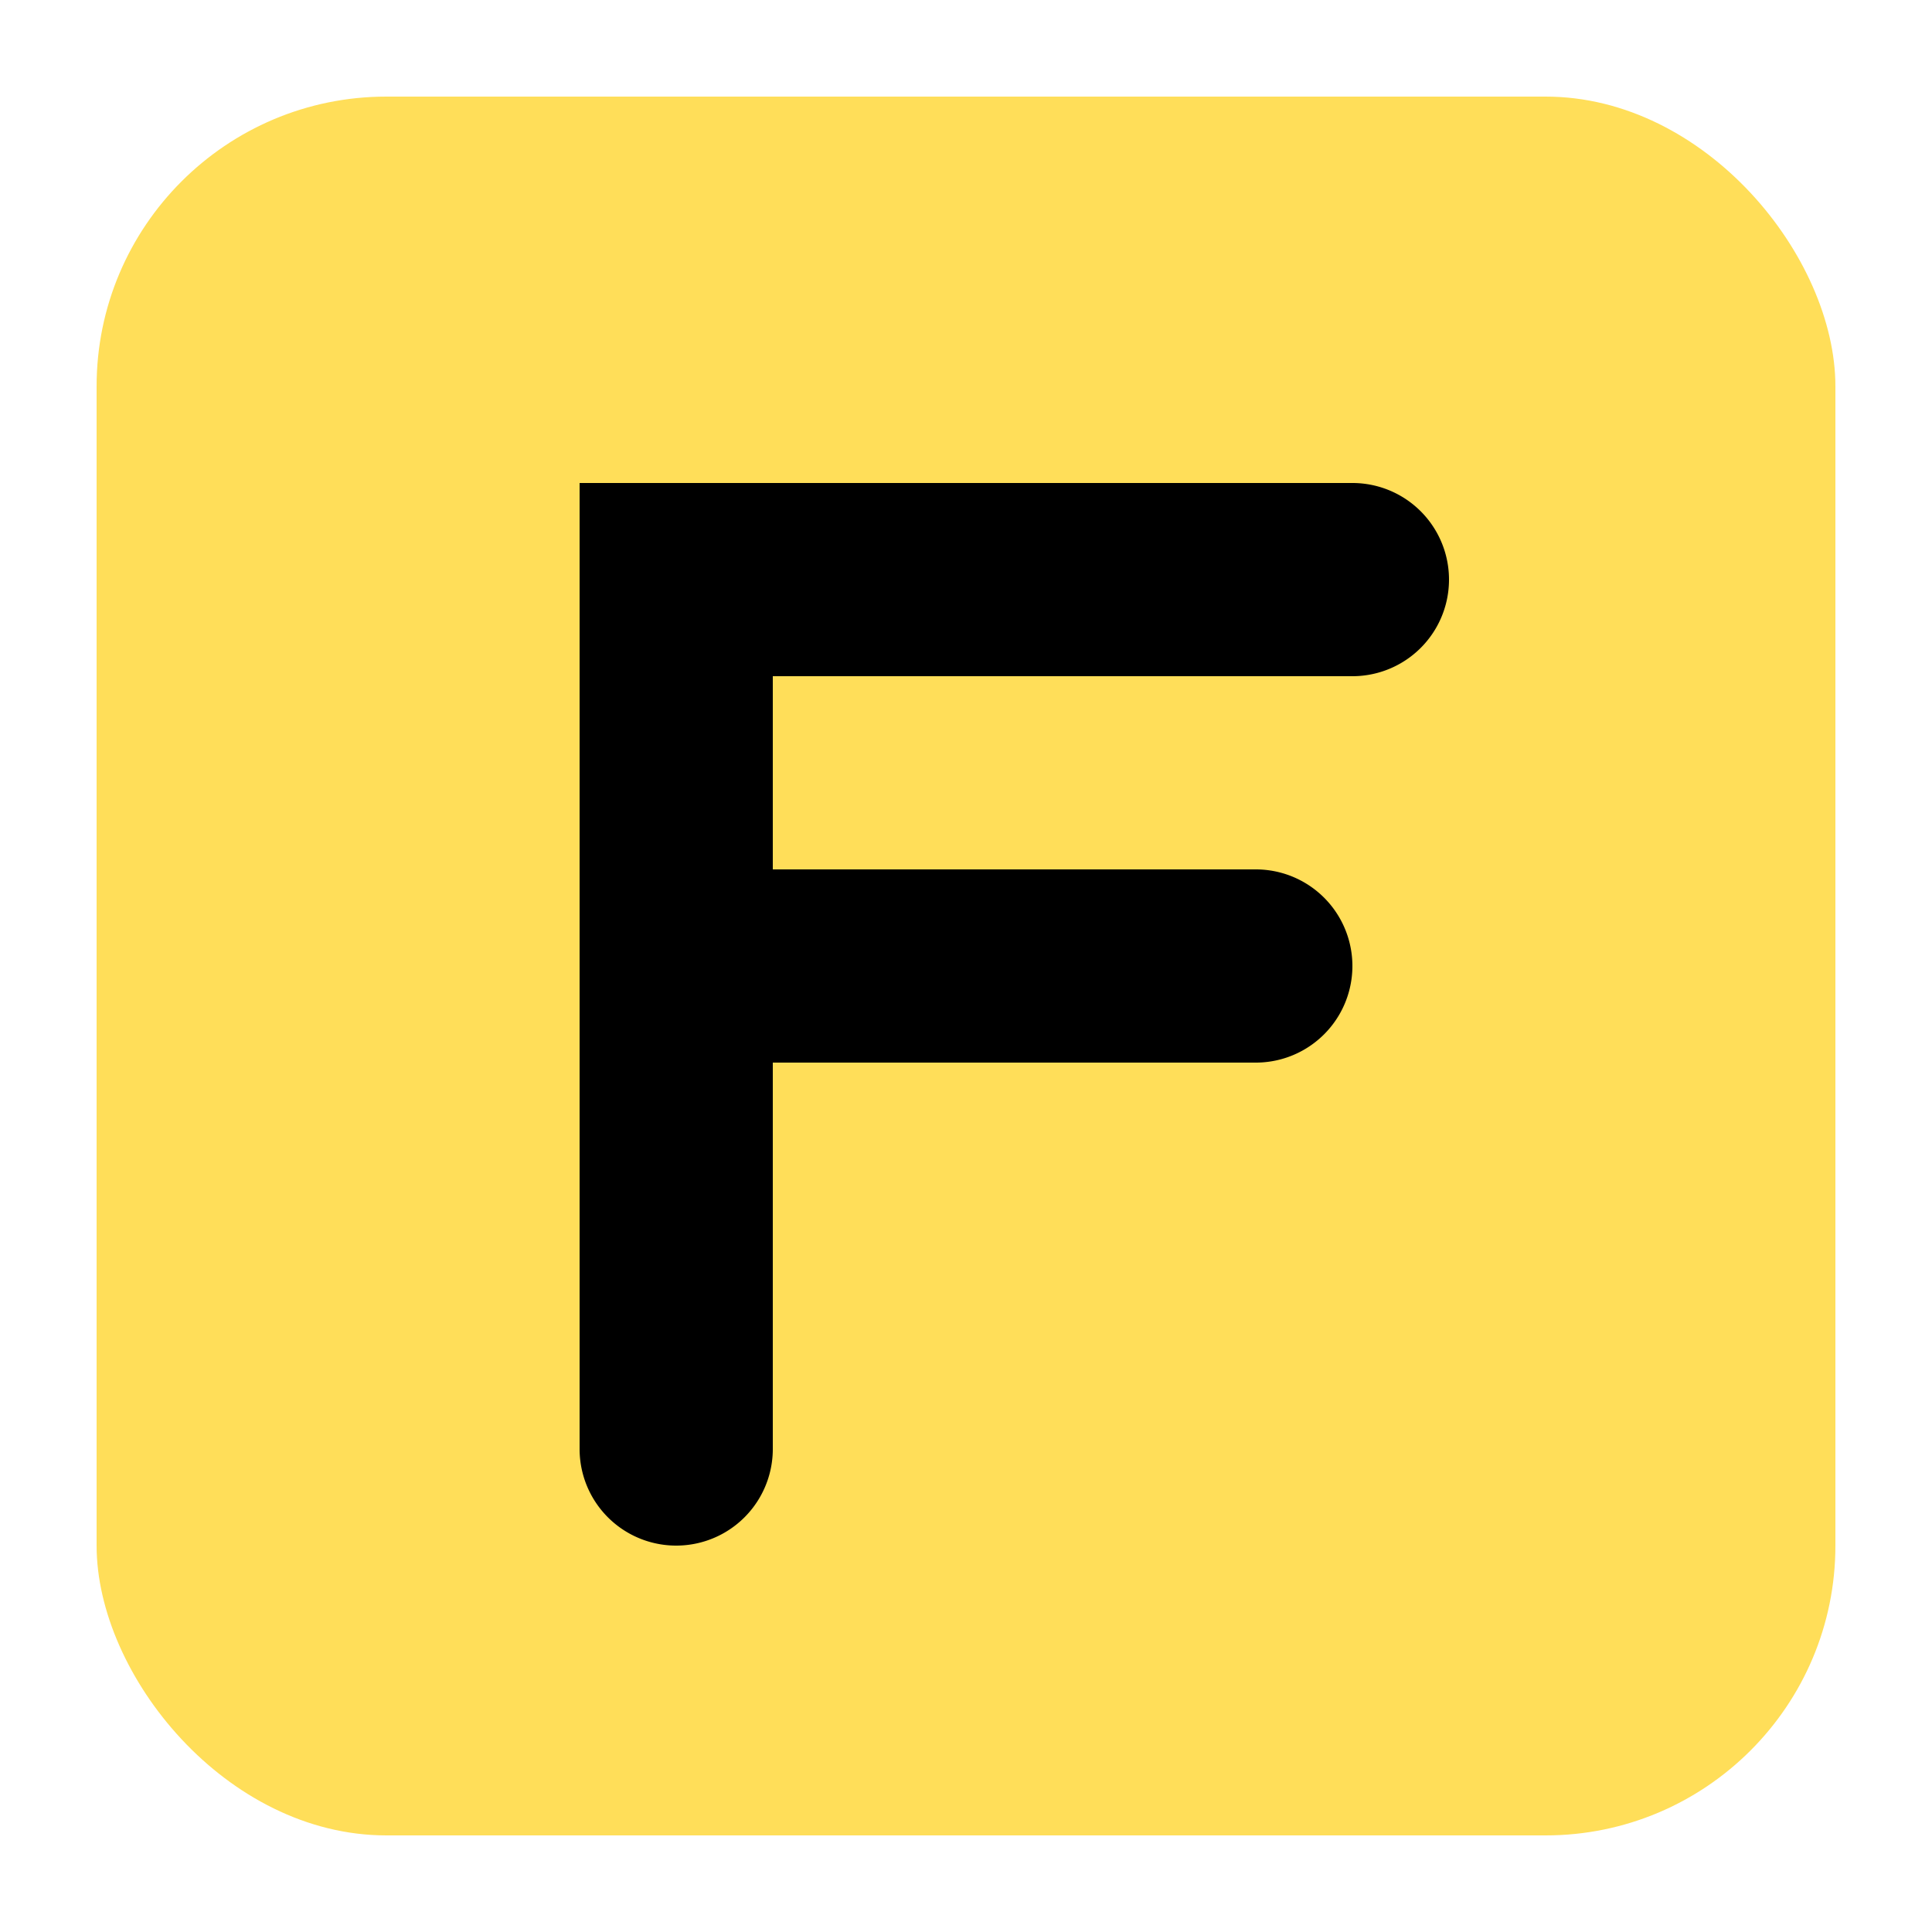
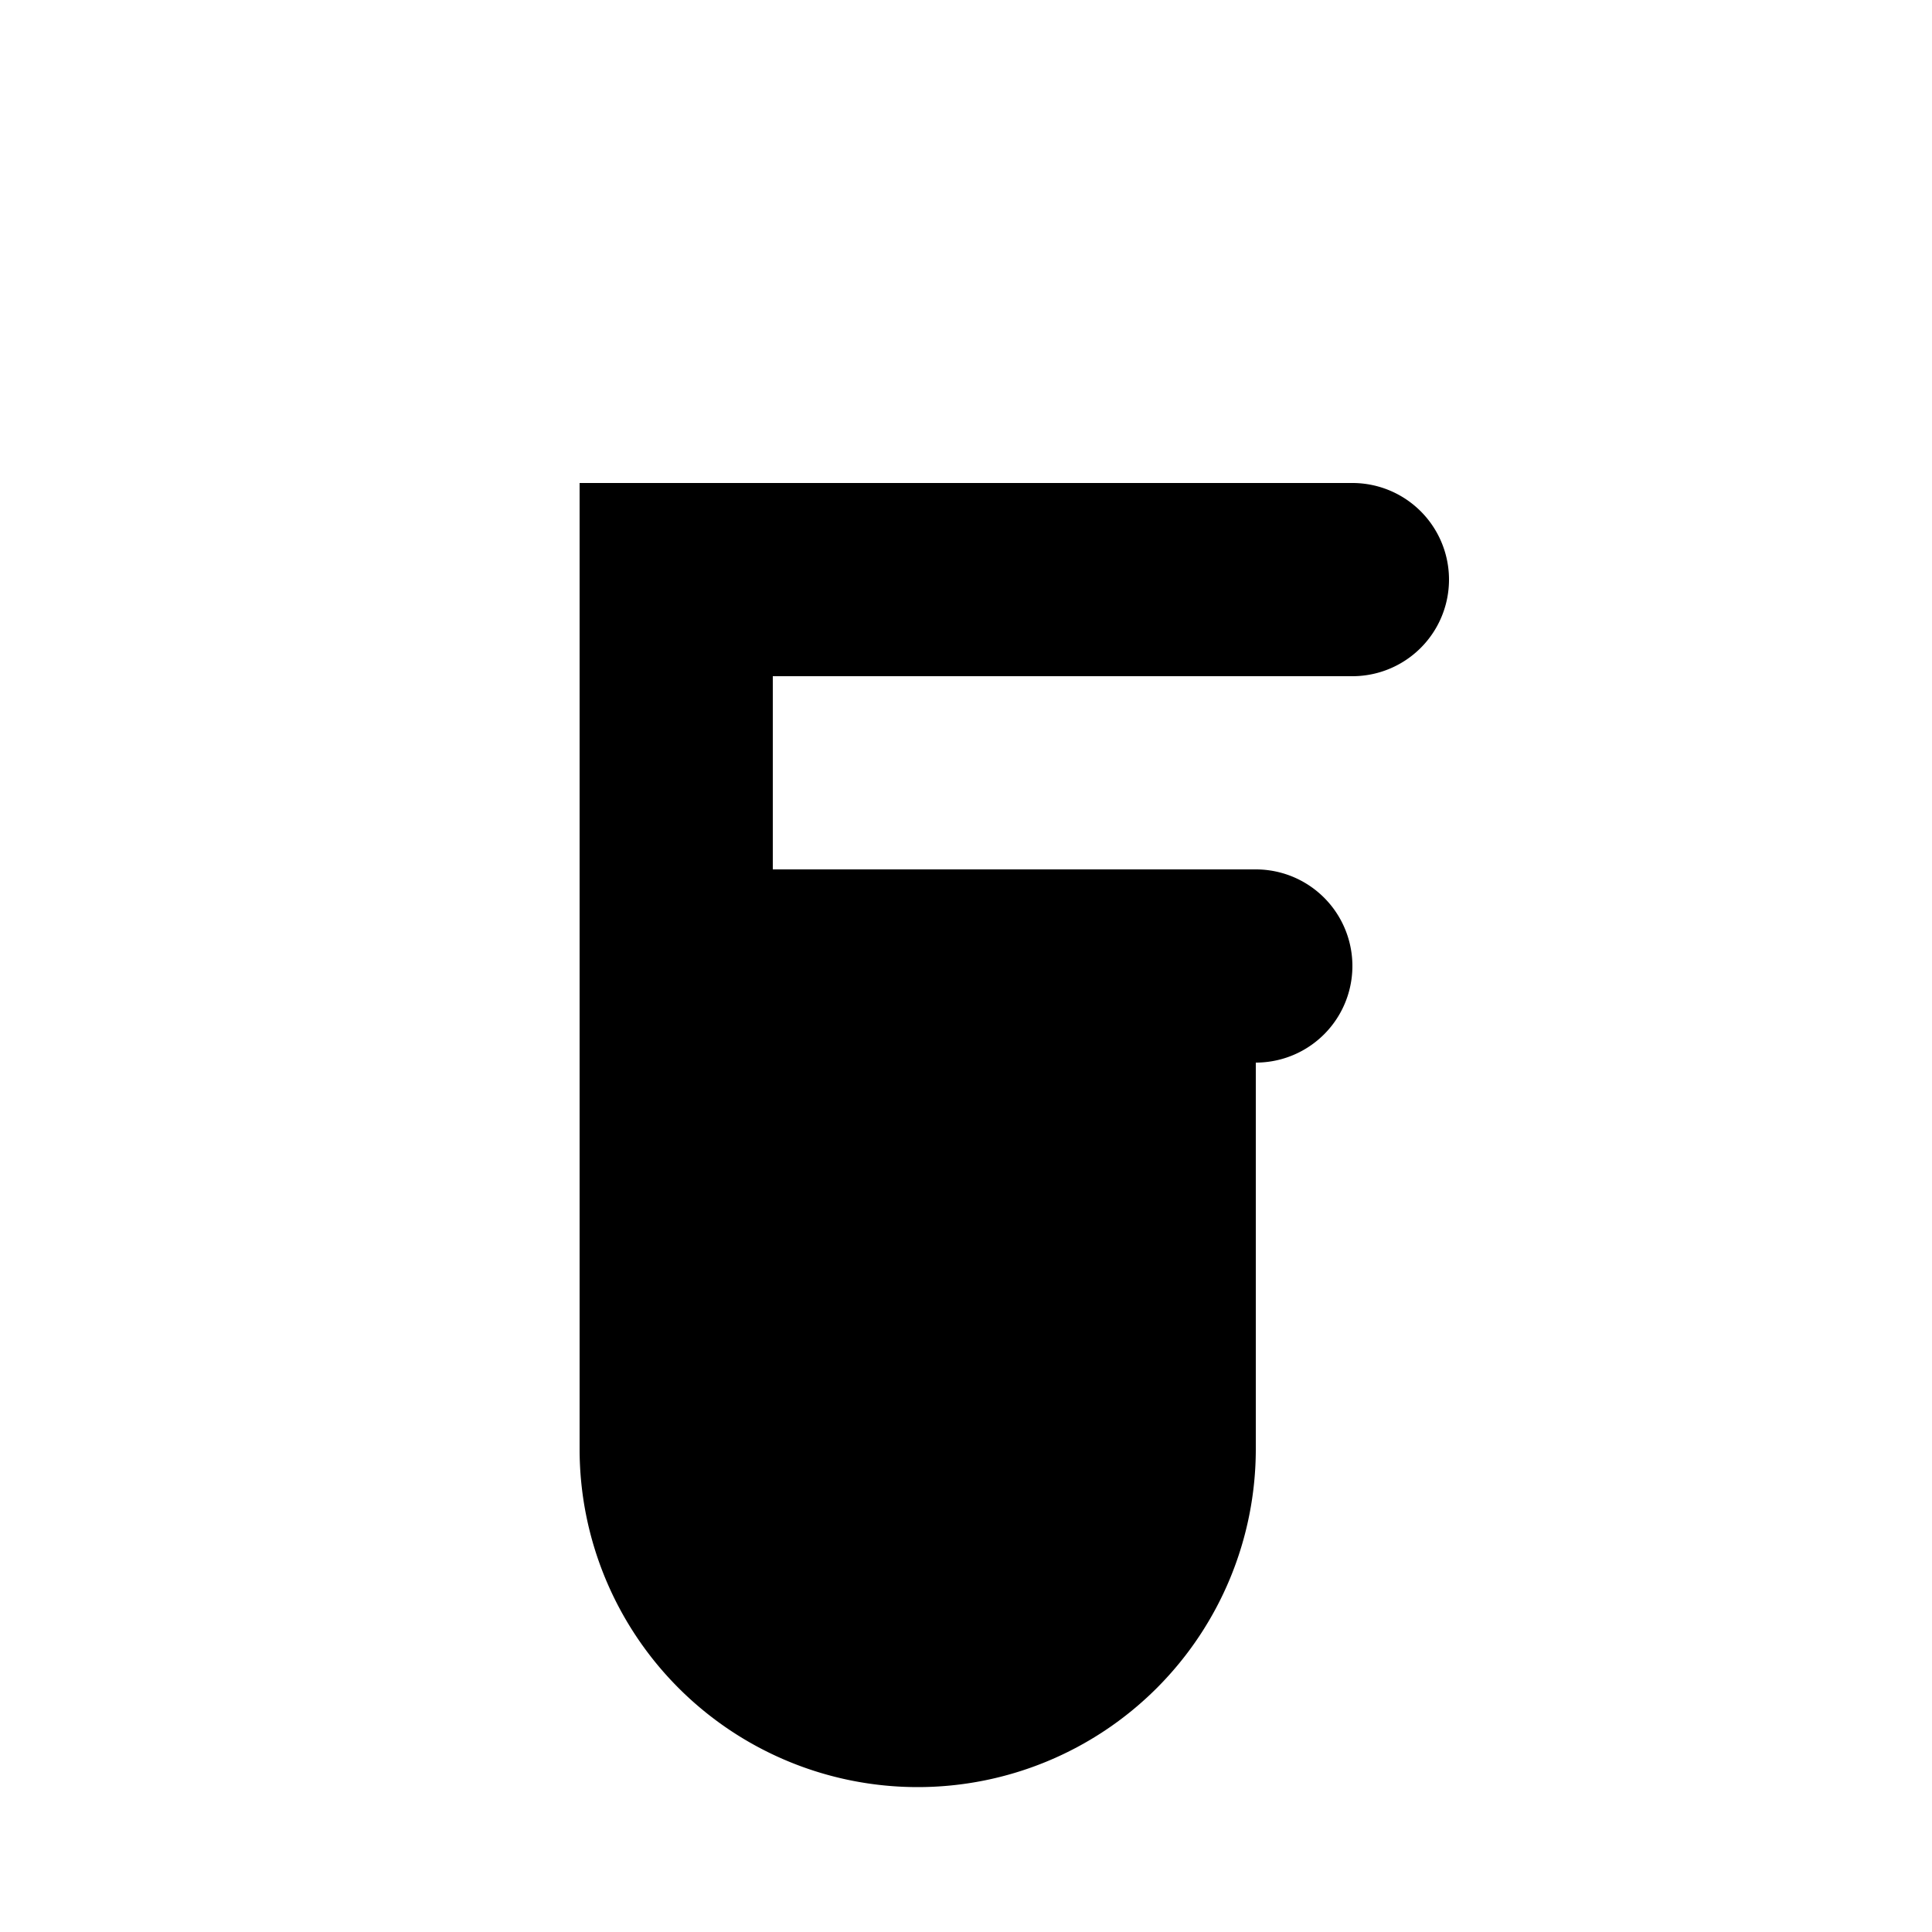
<svg xmlns="http://www.w3.org/2000/svg" viewBox="0 0 100 100">
-   <rect x="5" y="5" width="90" height="90" fill="#ffde59" rx="15" ry="15" />
-   <path d="M30 25             H70             A5,5 0 0 1 70,35             H40             V45             H65             A5,5 0 0 1 65,55             H40             V75             A5,5 0 0 1 30,75             Z" fill="#000000" />
+   <path d="M30 25             H70             A5,5 0 0 1 70,35             H40             V45             H65             A5,5 0 0 1 65,55             V75             A5,5 0 0 1 30,75             Z" fill="#000000" />
</svg>